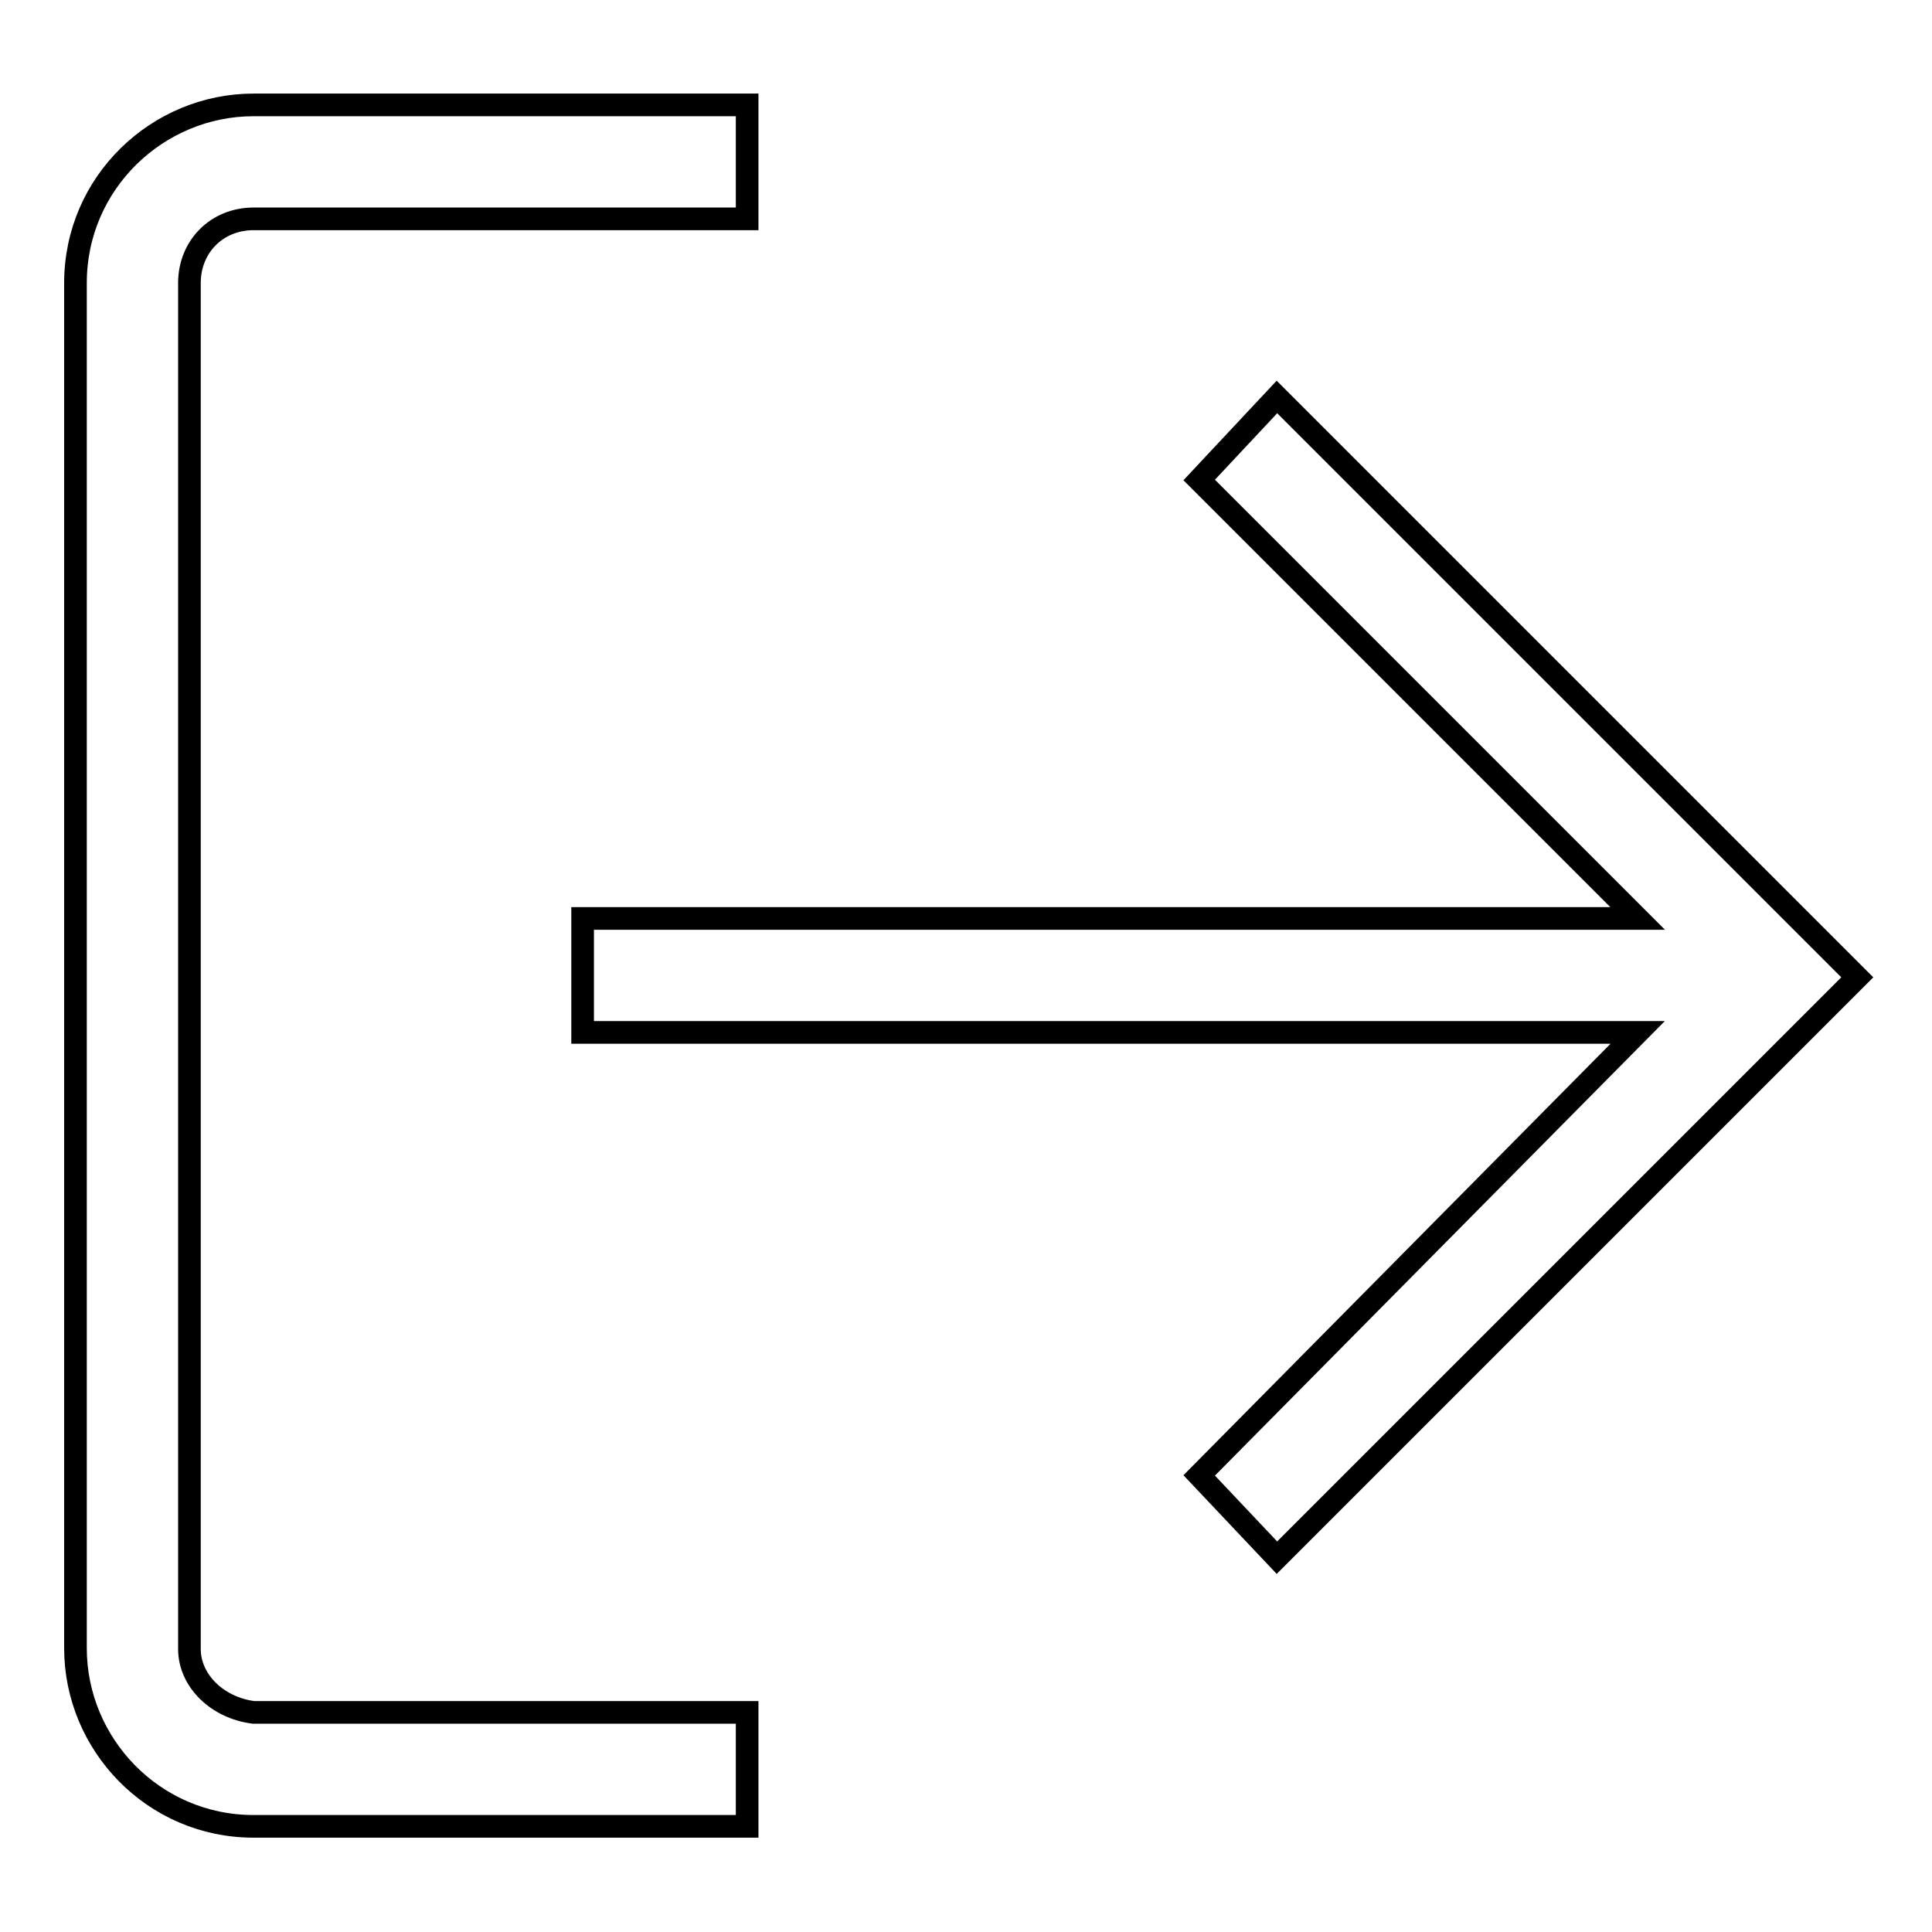
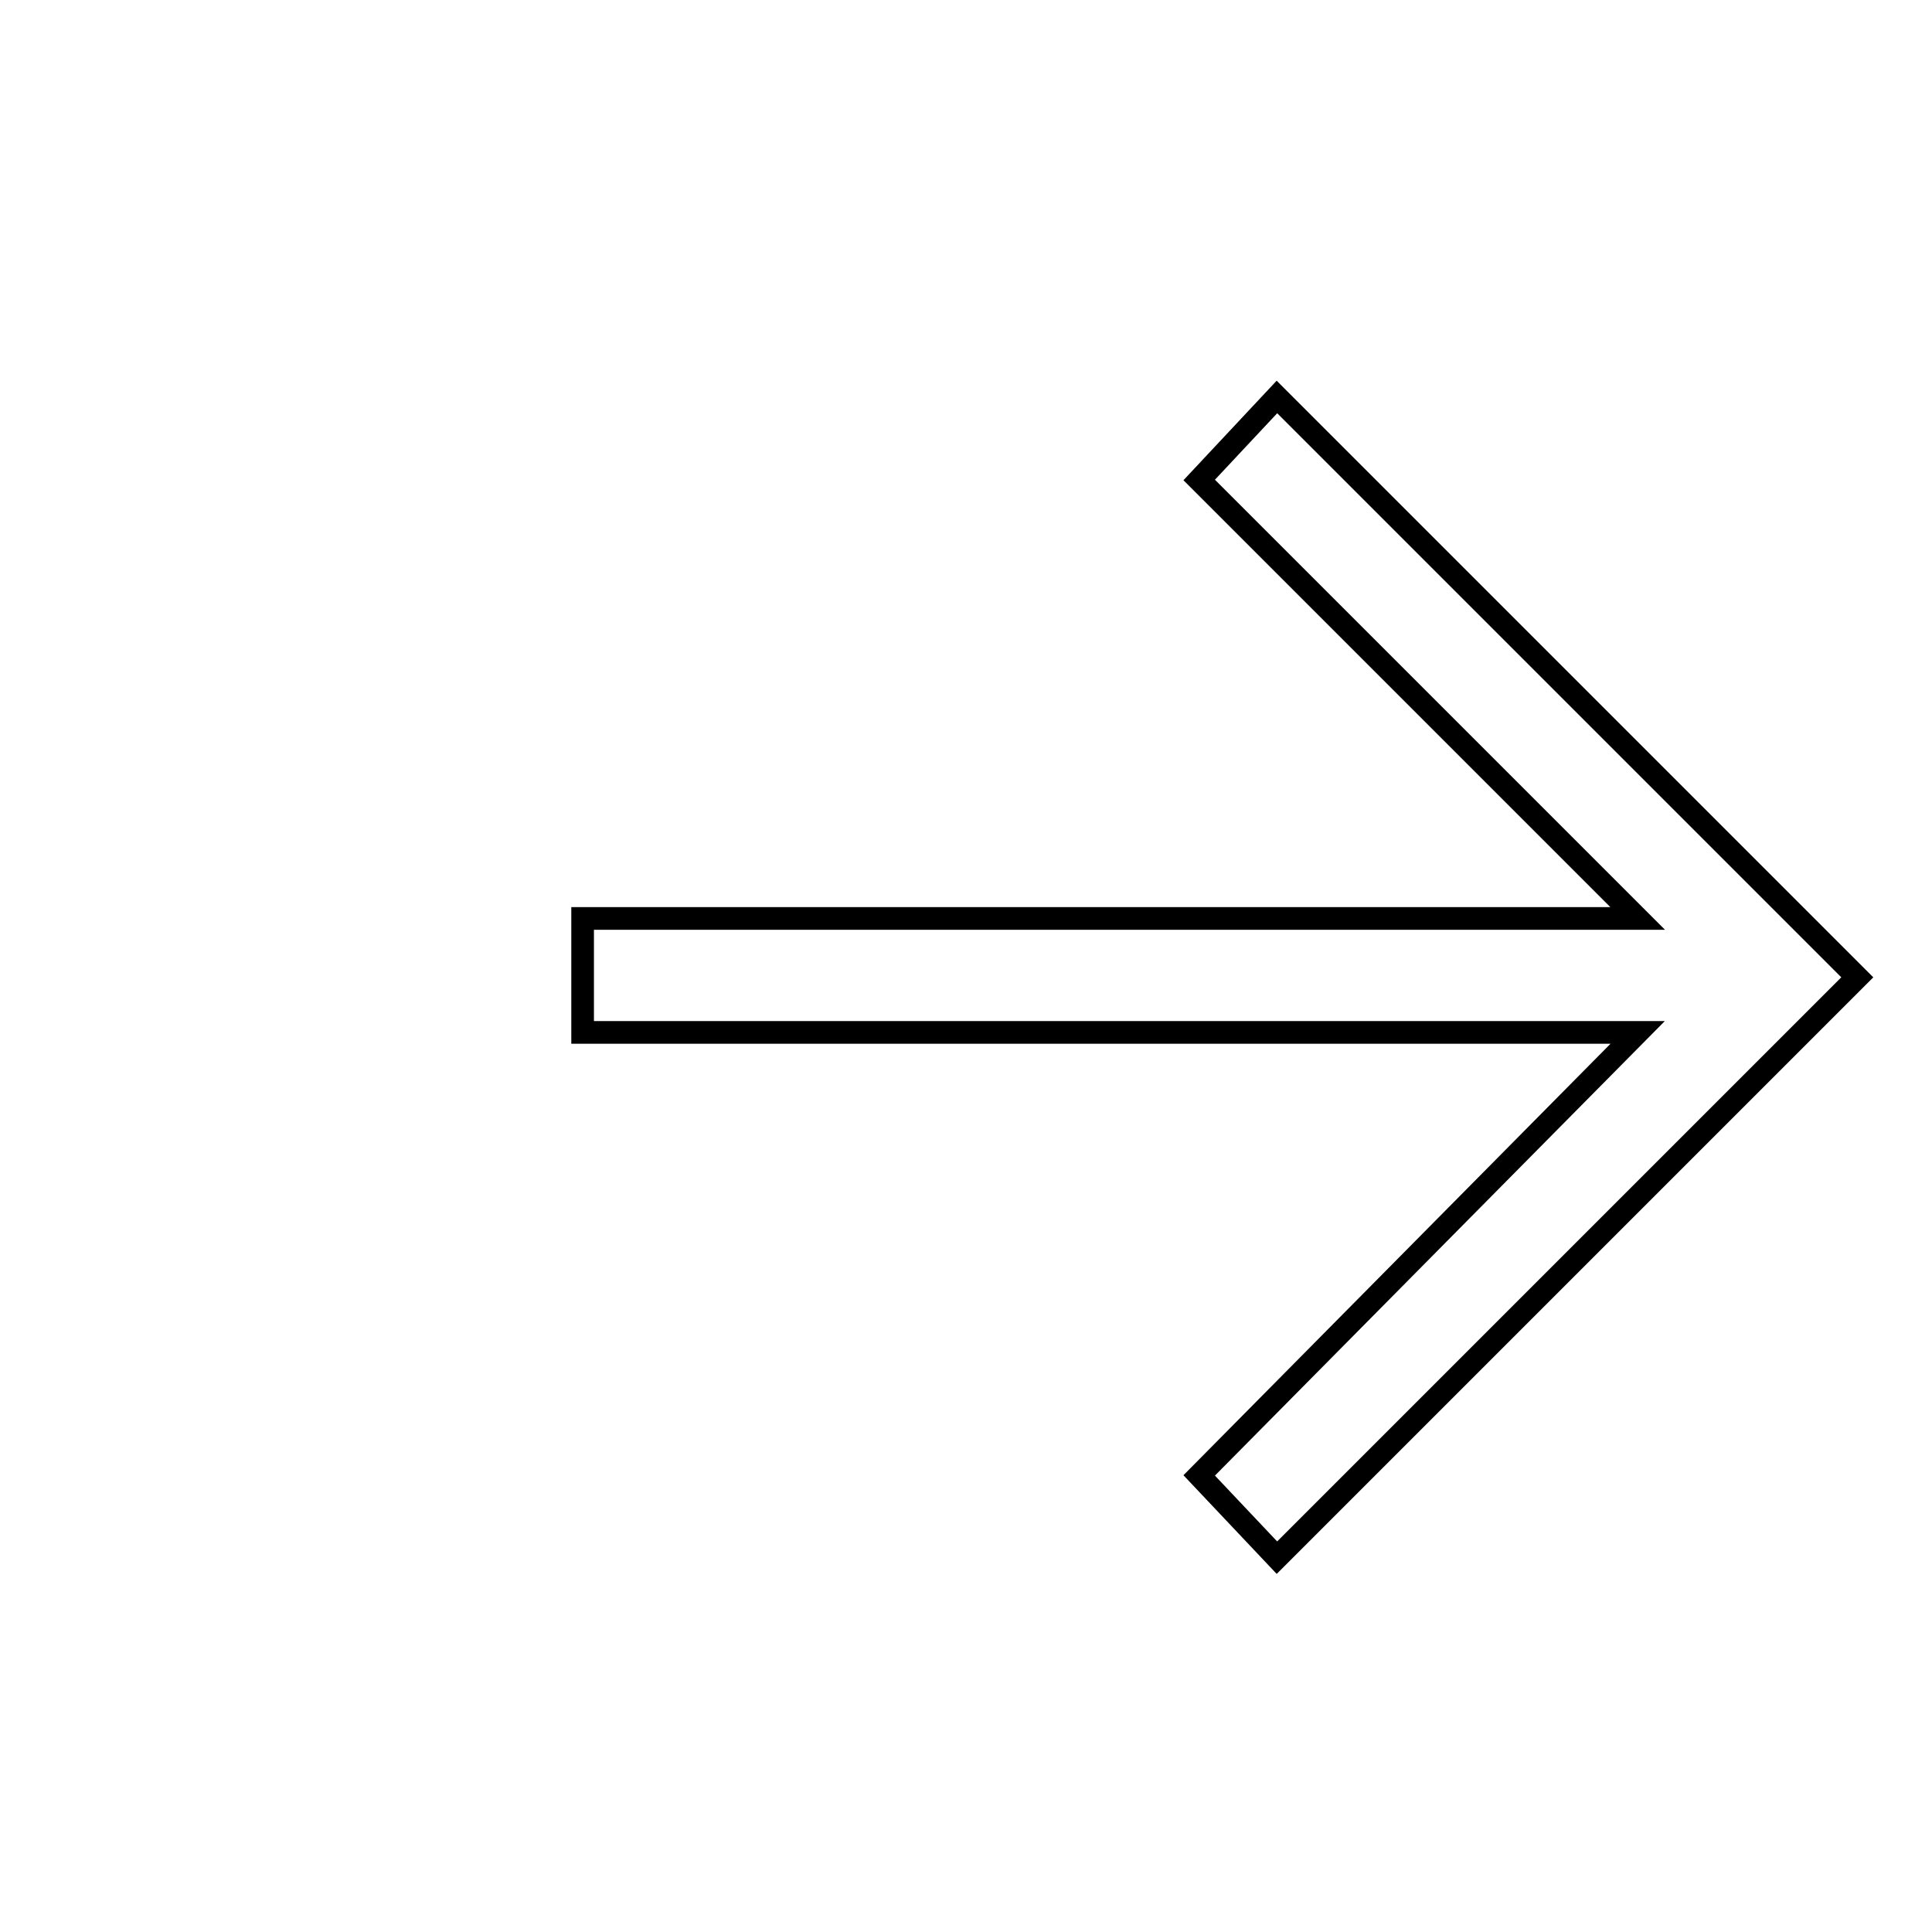
<svg xmlns="http://www.w3.org/2000/svg" version="1.1" x="0px" y="0px" viewBox="0 0 256 256" enable-background="new 0 0 256 256" xml:space="preserve">
  <g>
-     <path stroke-width="3" fill-opacity="0" stroke="#000000" d="M25.1,218.5V37.5c0-4.8,3.6-8.5,8.5-8.5H99V13.9H33.6C20.9,13.9,10,24.2,10,37.5v180.9 c0,12.7,10.3,23.6,23.6,23.6H99v-15.1H33.6C28.8,226.3,25.1,222.7,25.1,218.5z" />
    <path stroke-width="3" fill-opacity="0" stroke="#000000" d="M158.9,63.6l58.1,58.1H77.2v15.1H217l-58.1,58.7l10.3,10.9l76.9-76.9l-76.9-76.9L158.9,63.6z" />
  </g>
</svg>